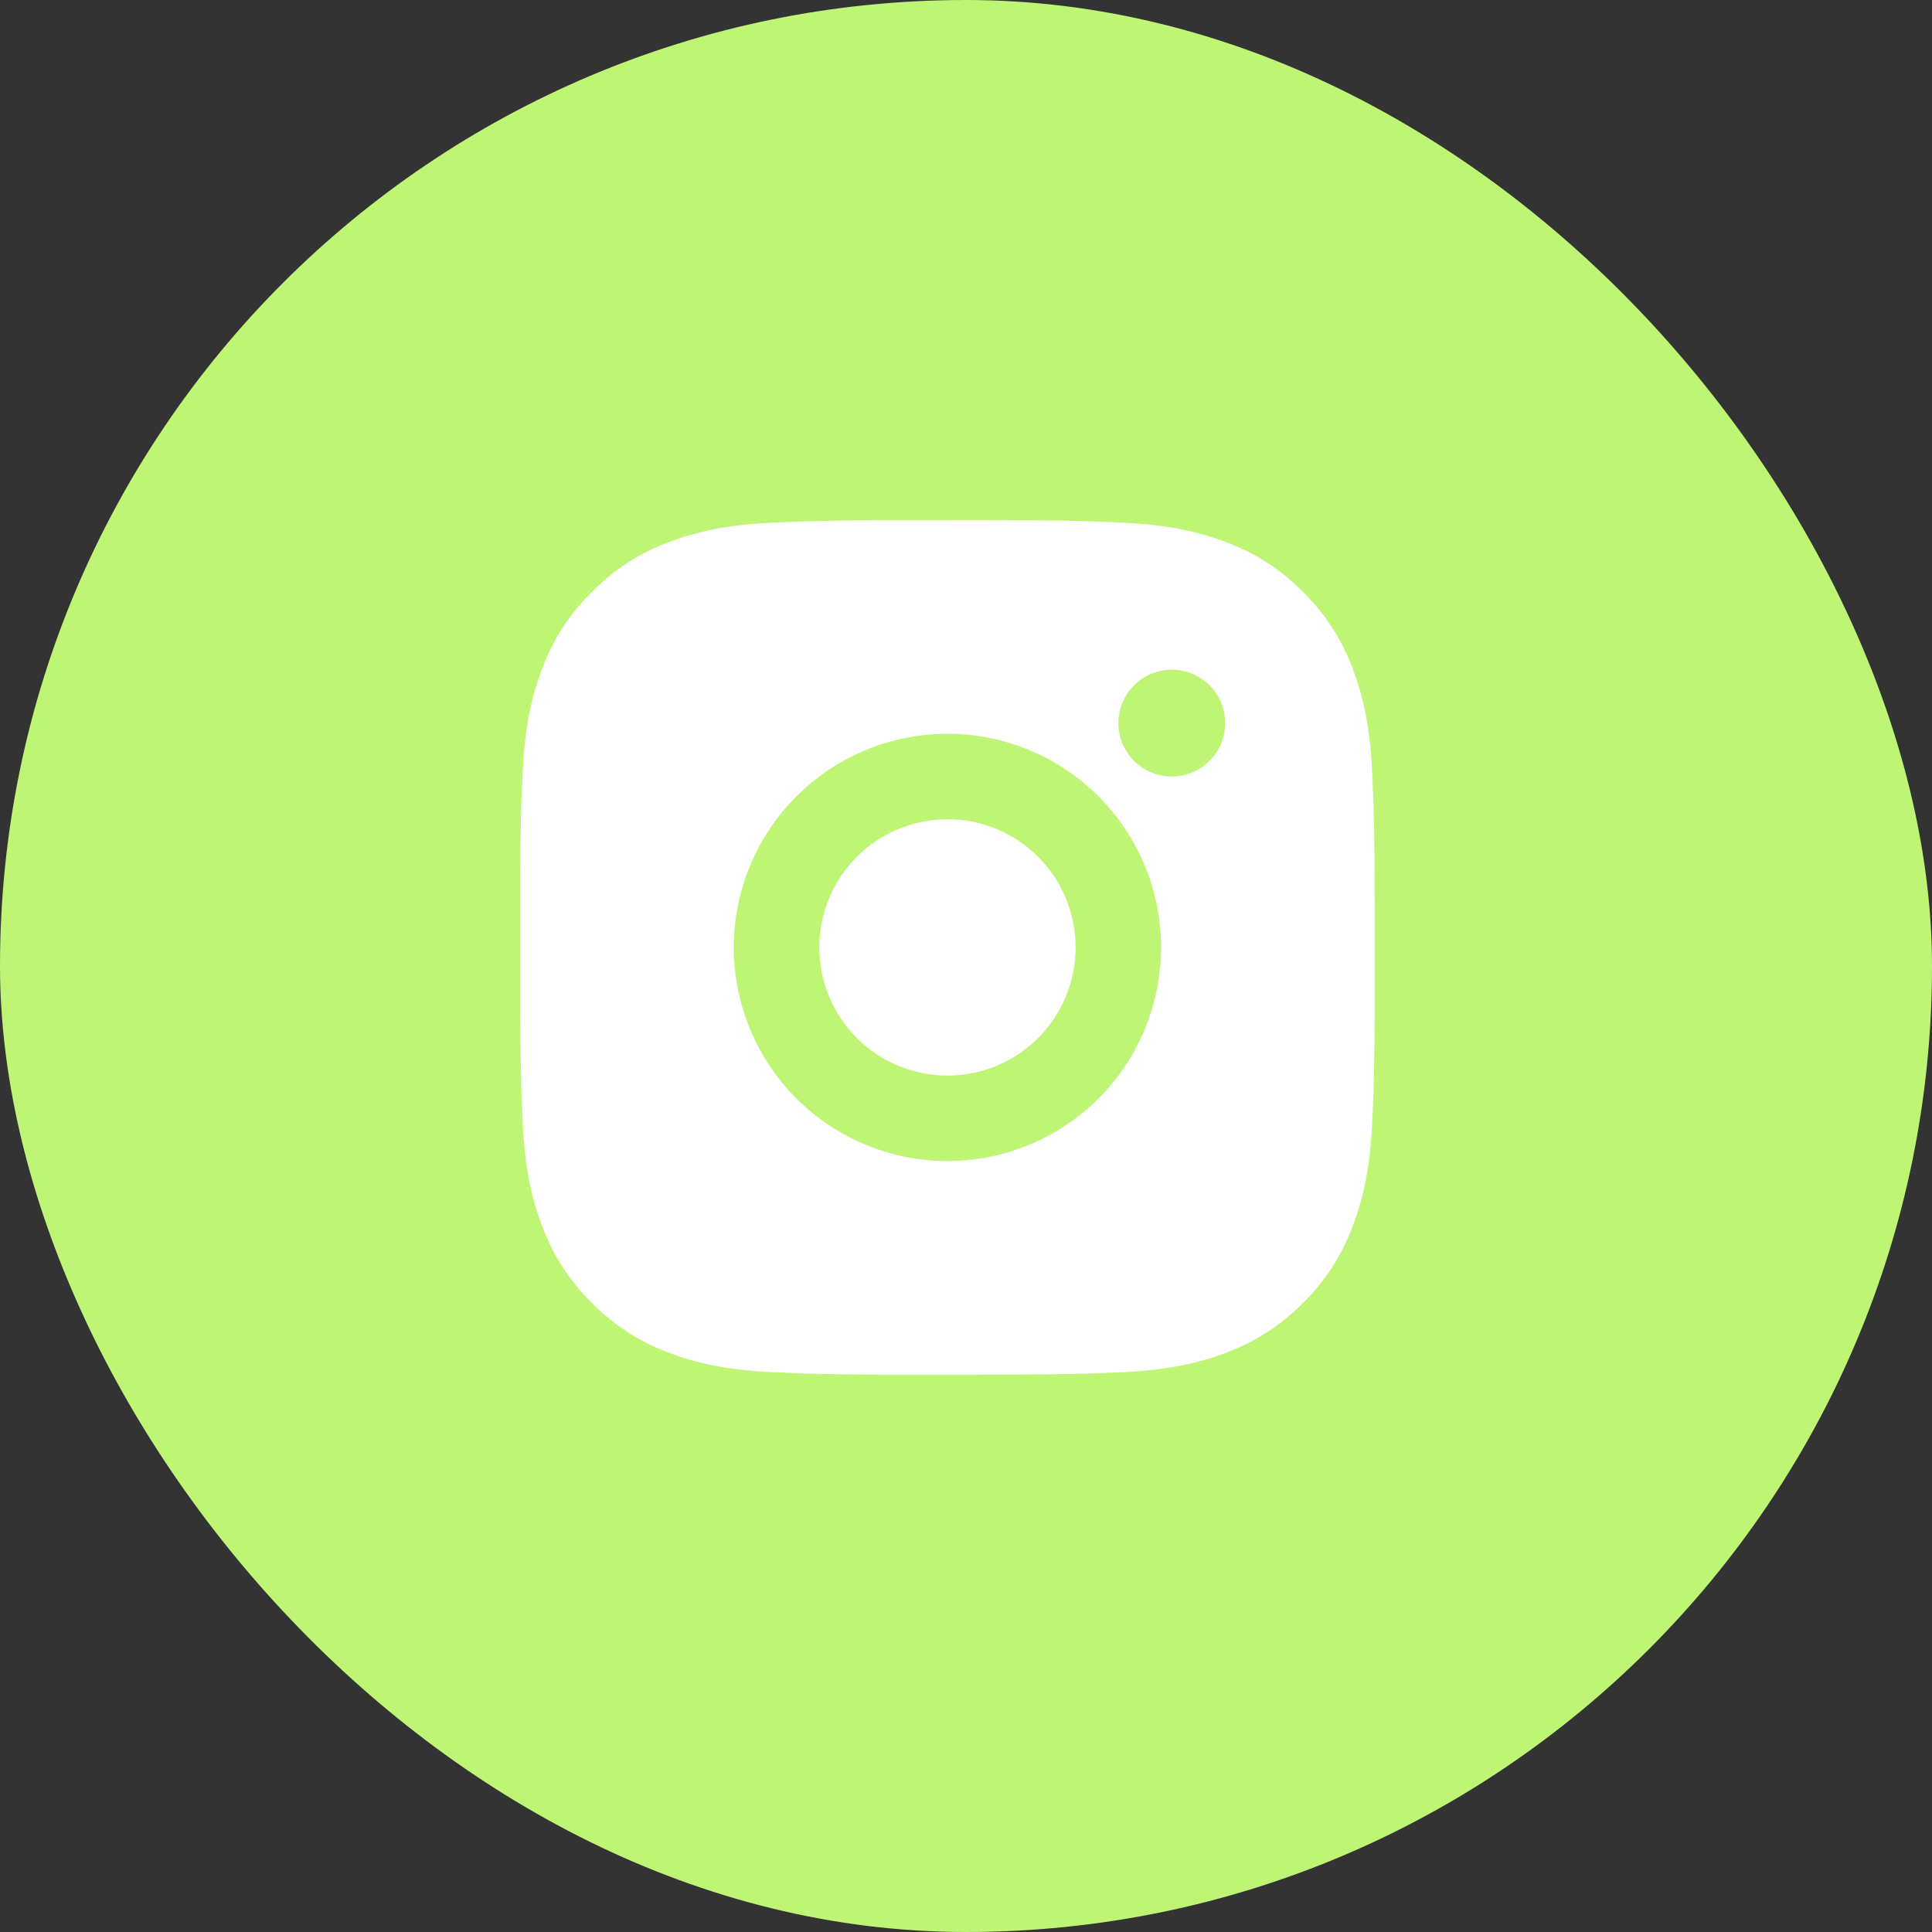
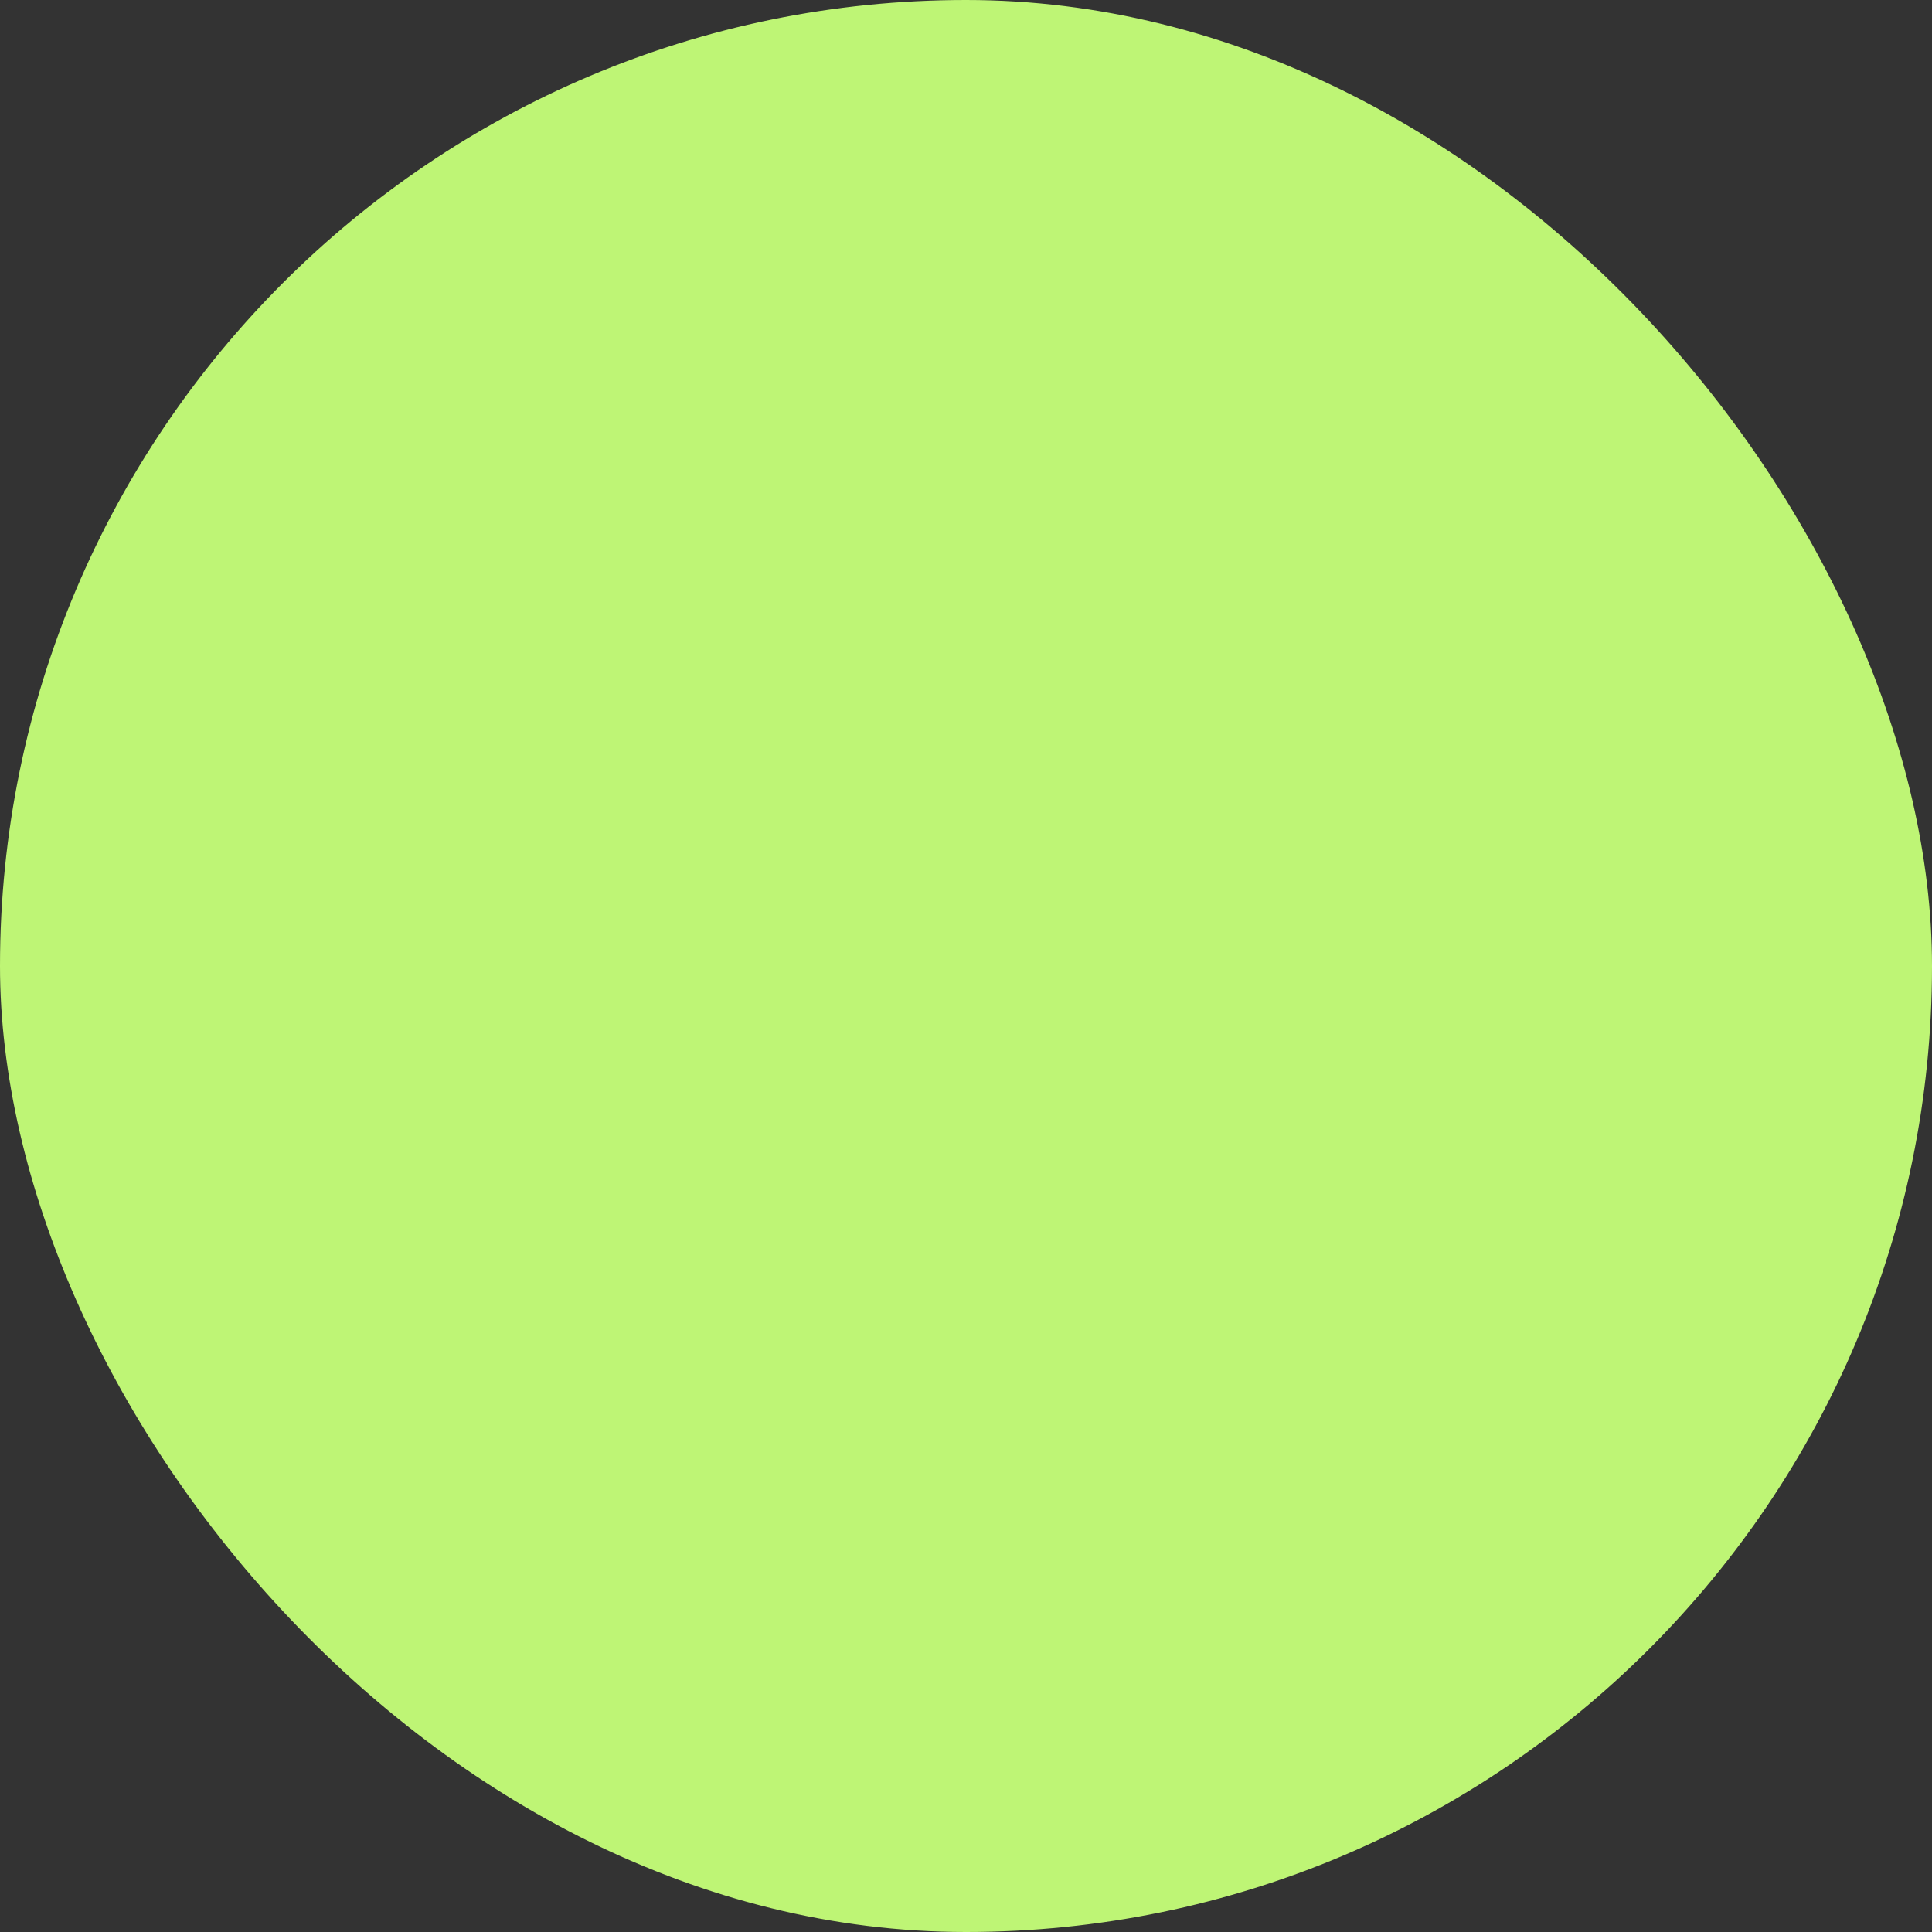
<svg xmlns="http://www.w3.org/2000/svg" width="52" height="52" viewBox="0 0 52 52" fill="none">
  <rect x="0" y="0" width="52" height="52" fill="#333333" stroke="none" />
  <rect width="52" height="52" rx="26" fill="#BEF575" />
-   <path d="M26.683 14C27.976 14.003 28.633 14.01 29.2 14.026L29.423 14.034C29.68 14.044 29.935 14.055 30.242 14.069C31.465 14.127 32.3 14.32 33.033 14.604C33.792 14.896 34.431 15.291 35.071 15.93C35.655 16.505 36.108 17.2 36.396 17.967C36.68 18.7 36.874 19.535 36.931 20.759C36.945 21.065 36.956 21.32 36.966 21.578L36.972 21.801C36.99 22.367 36.997 23.024 36.999 24.318L37 25.175V26.682C37.003 27.521 36.994 28.36 36.974 29.198L36.967 29.421C36.958 29.68 36.946 29.934 36.932 30.24C36.875 31.465 36.679 32.298 36.396 33.032C36.108 33.8 35.656 34.495 35.071 35.07C34.495 35.654 33.8 36.107 33.033 36.396C32.3 36.68 31.465 36.873 30.242 36.931C29.969 36.943 29.696 36.955 29.423 36.965L29.2 36.972C28.633 36.988 27.976 36.996 26.683 36.998L25.825 36.999H24.319C23.48 37.002 22.641 36.993 21.802 36.973L21.579 36.966C21.306 36.956 21.033 36.944 20.76 36.931C19.537 36.873 18.702 36.68 17.968 36.396C17.201 36.108 16.506 35.655 15.931 35.07C15.346 34.495 14.893 33.8 14.604 33.032C14.32 32.3 14.127 31.465 14.07 30.24C14.057 29.967 14.045 29.694 14.035 29.421L14.029 29.198C14.008 28.36 13.999 27.521 14.001 26.682V24.318C13.998 23.479 14.006 22.64 14.026 21.801L14.034 21.578C14.043 21.32 14.055 21.065 14.069 20.759C14.126 19.535 14.319 18.701 14.603 17.967C14.892 17.199 15.346 16.503 15.933 15.93C16.507 15.345 17.201 14.892 17.968 14.604C18.702 14.32 19.535 14.127 20.76 14.069C21.066 14.055 21.321 14.044 21.579 14.034L21.802 14.028C22.641 14.007 23.479 13.998 24.318 14.001L26.683 14ZM25.5 19.75C23.975 19.75 22.513 20.356 21.435 21.434C20.356 22.512 19.75 23.975 19.75 25.5C19.75 27.025 20.356 28.487 21.435 29.566C22.513 30.644 23.975 31.25 25.5 31.25C27.025 31.25 28.488 30.644 29.566 29.566C30.645 28.487 31.25 27.025 31.25 25.5C31.25 23.975 30.645 22.512 29.566 21.434C28.488 20.356 27.025 19.75 25.5 19.75ZM25.5 22.05C25.953 22.05 26.402 22.139 26.821 22.312C27.239 22.485 27.62 22.74 27.94 23.06C28.26 23.38 28.515 23.76 28.688 24.179C28.861 24.598 28.951 25.046 28.951 25.499C28.951 25.952 28.862 26.401 28.689 26.819C28.515 27.238 28.261 27.618 27.941 27.939C27.62 28.259 27.24 28.513 26.822 28.687C26.403 28.86 25.955 28.95 25.502 28.95C24.587 28.95 23.709 28.586 23.062 27.939C22.415 27.292 22.052 26.415 22.052 25.5C22.052 24.585 22.415 23.707 23.062 23.06C23.709 22.413 24.587 22.05 25.502 22.05M31.539 18.025C31.158 18.025 30.792 18.176 30.523 18.446C30.253 18.715 30.101 19.081 30.101 19.462C30.101 19.844 30.253 20.209 30.523 20.479C30.792 20.748 31.158 20.9 31.539 20.9C31.92 20.9 32.286 20.748 32.555 20.479C32.825 20.209 32.976 19.844 32.976 19.462C32.976 19.081 32.825 18.715 32.555 18.446C32.286 18.176 31.92 18.025 31.539 18.025Z" fill="white" />
</svg>